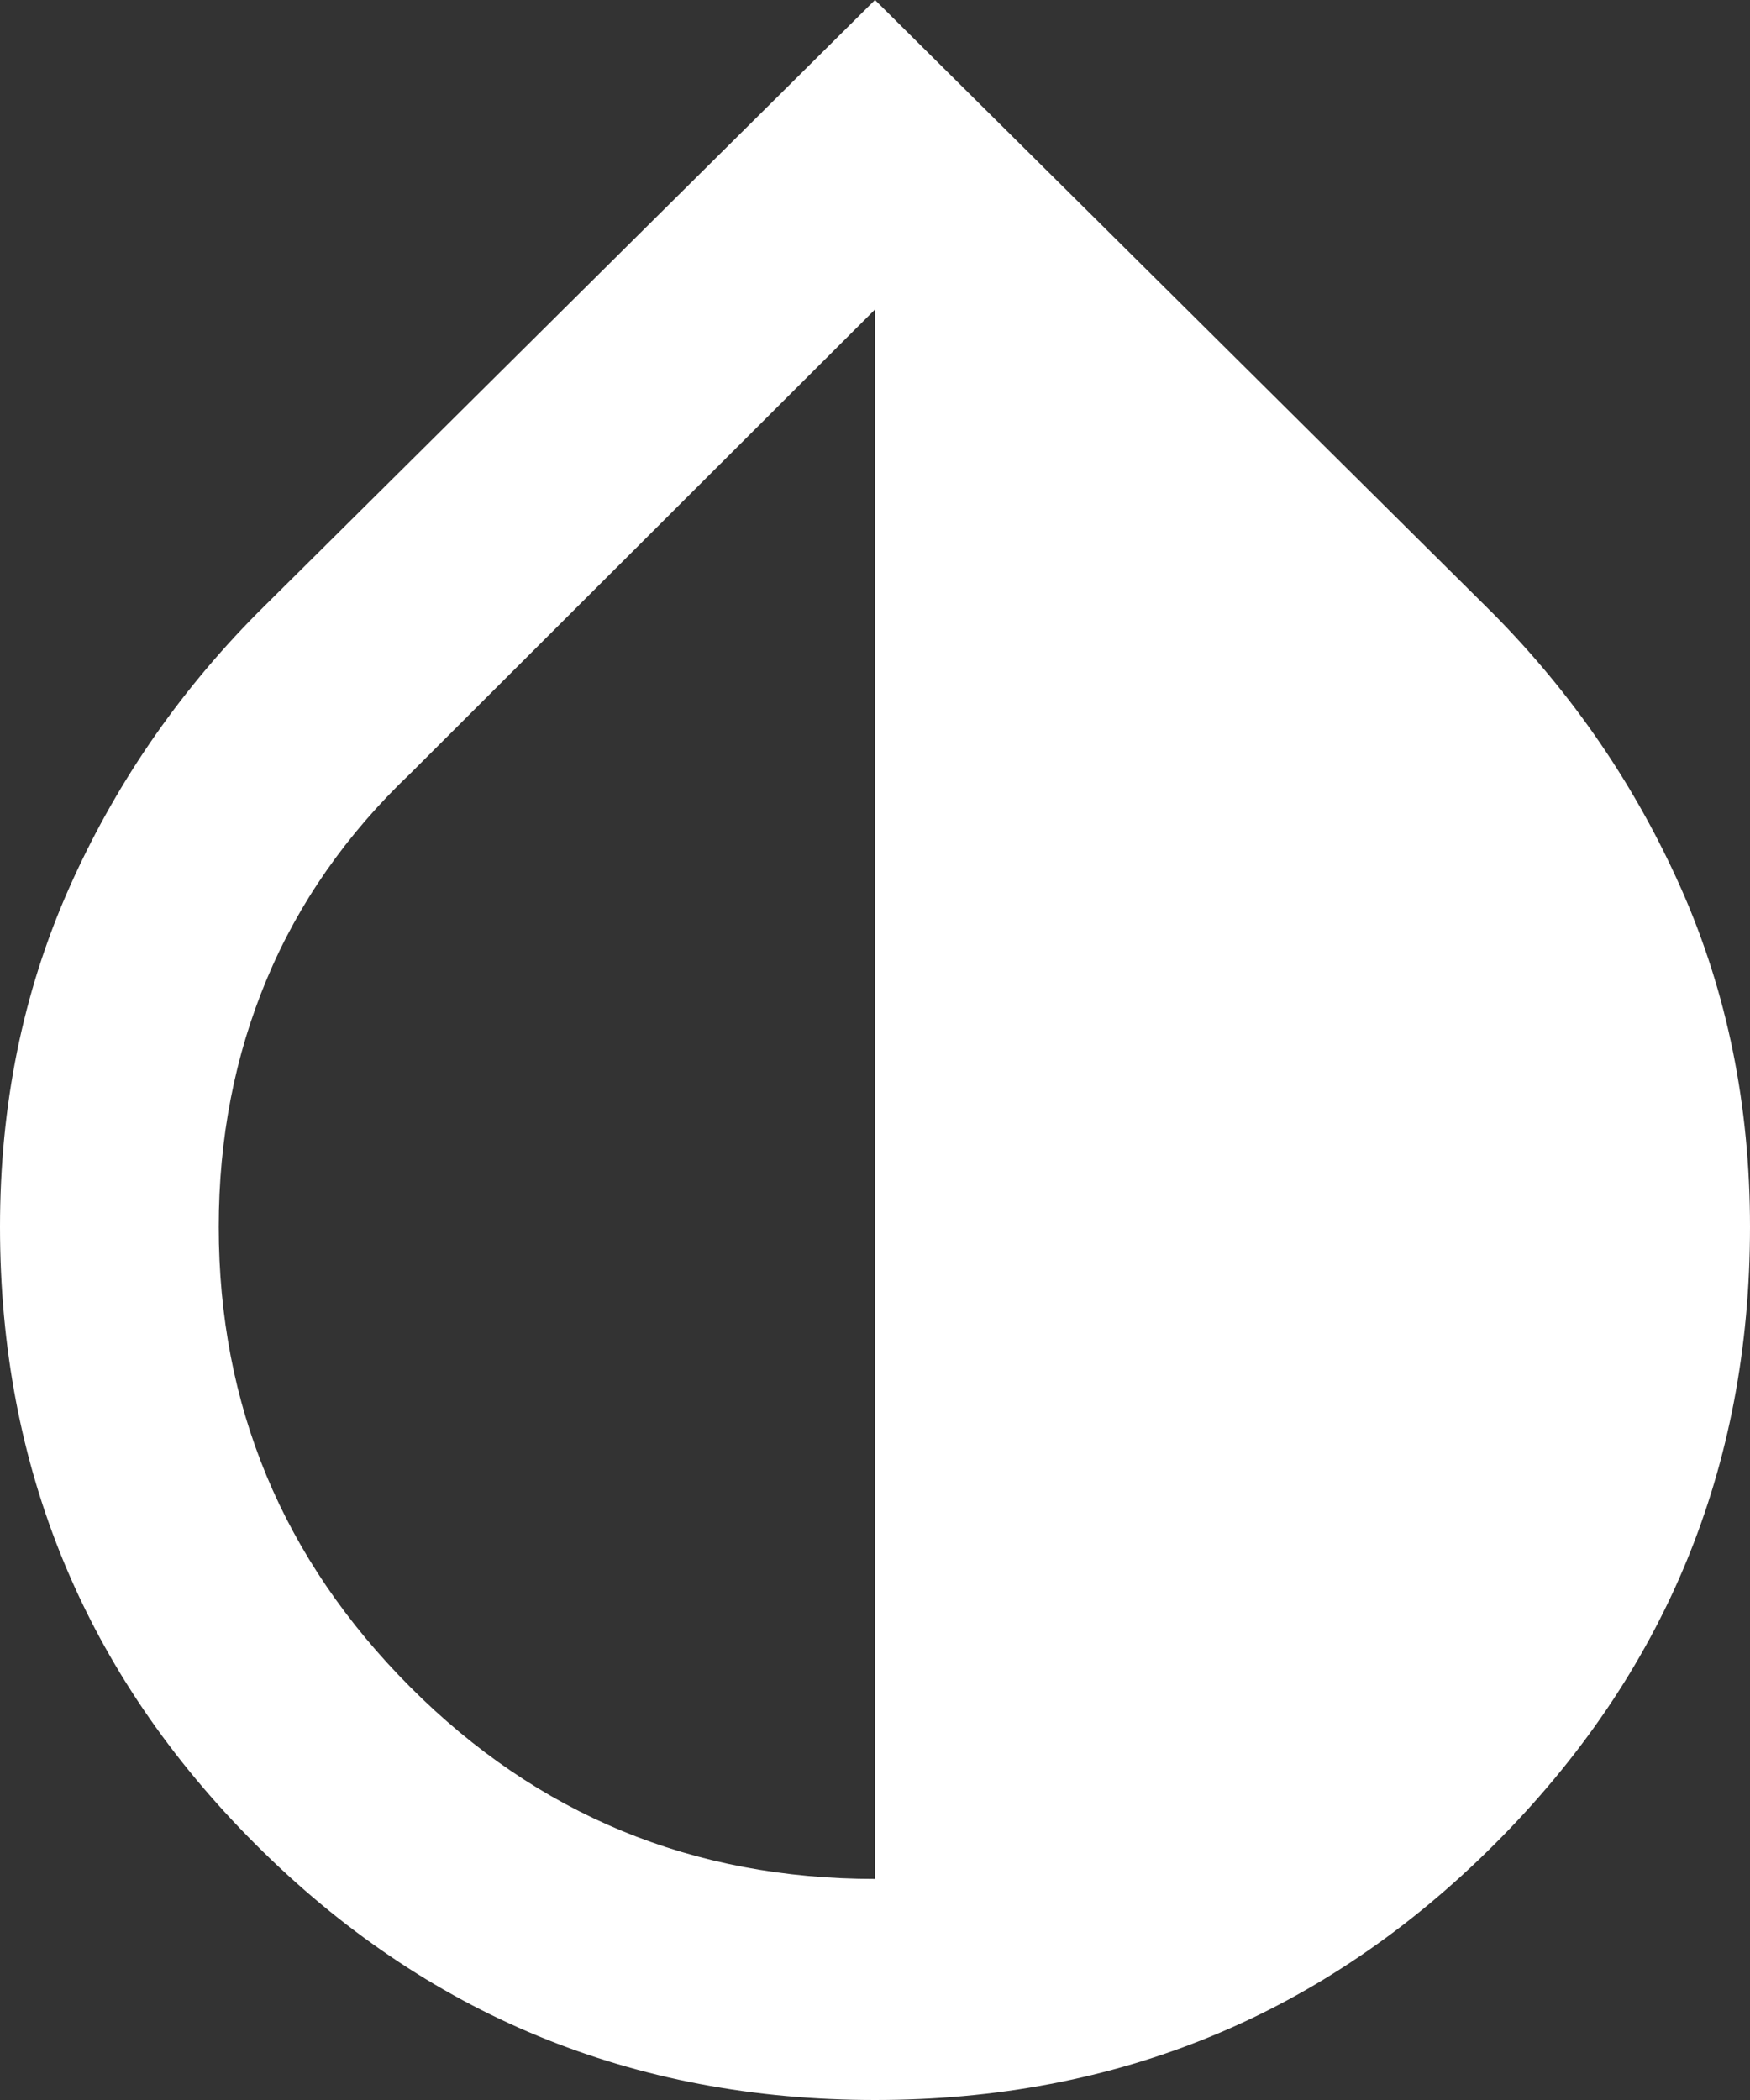
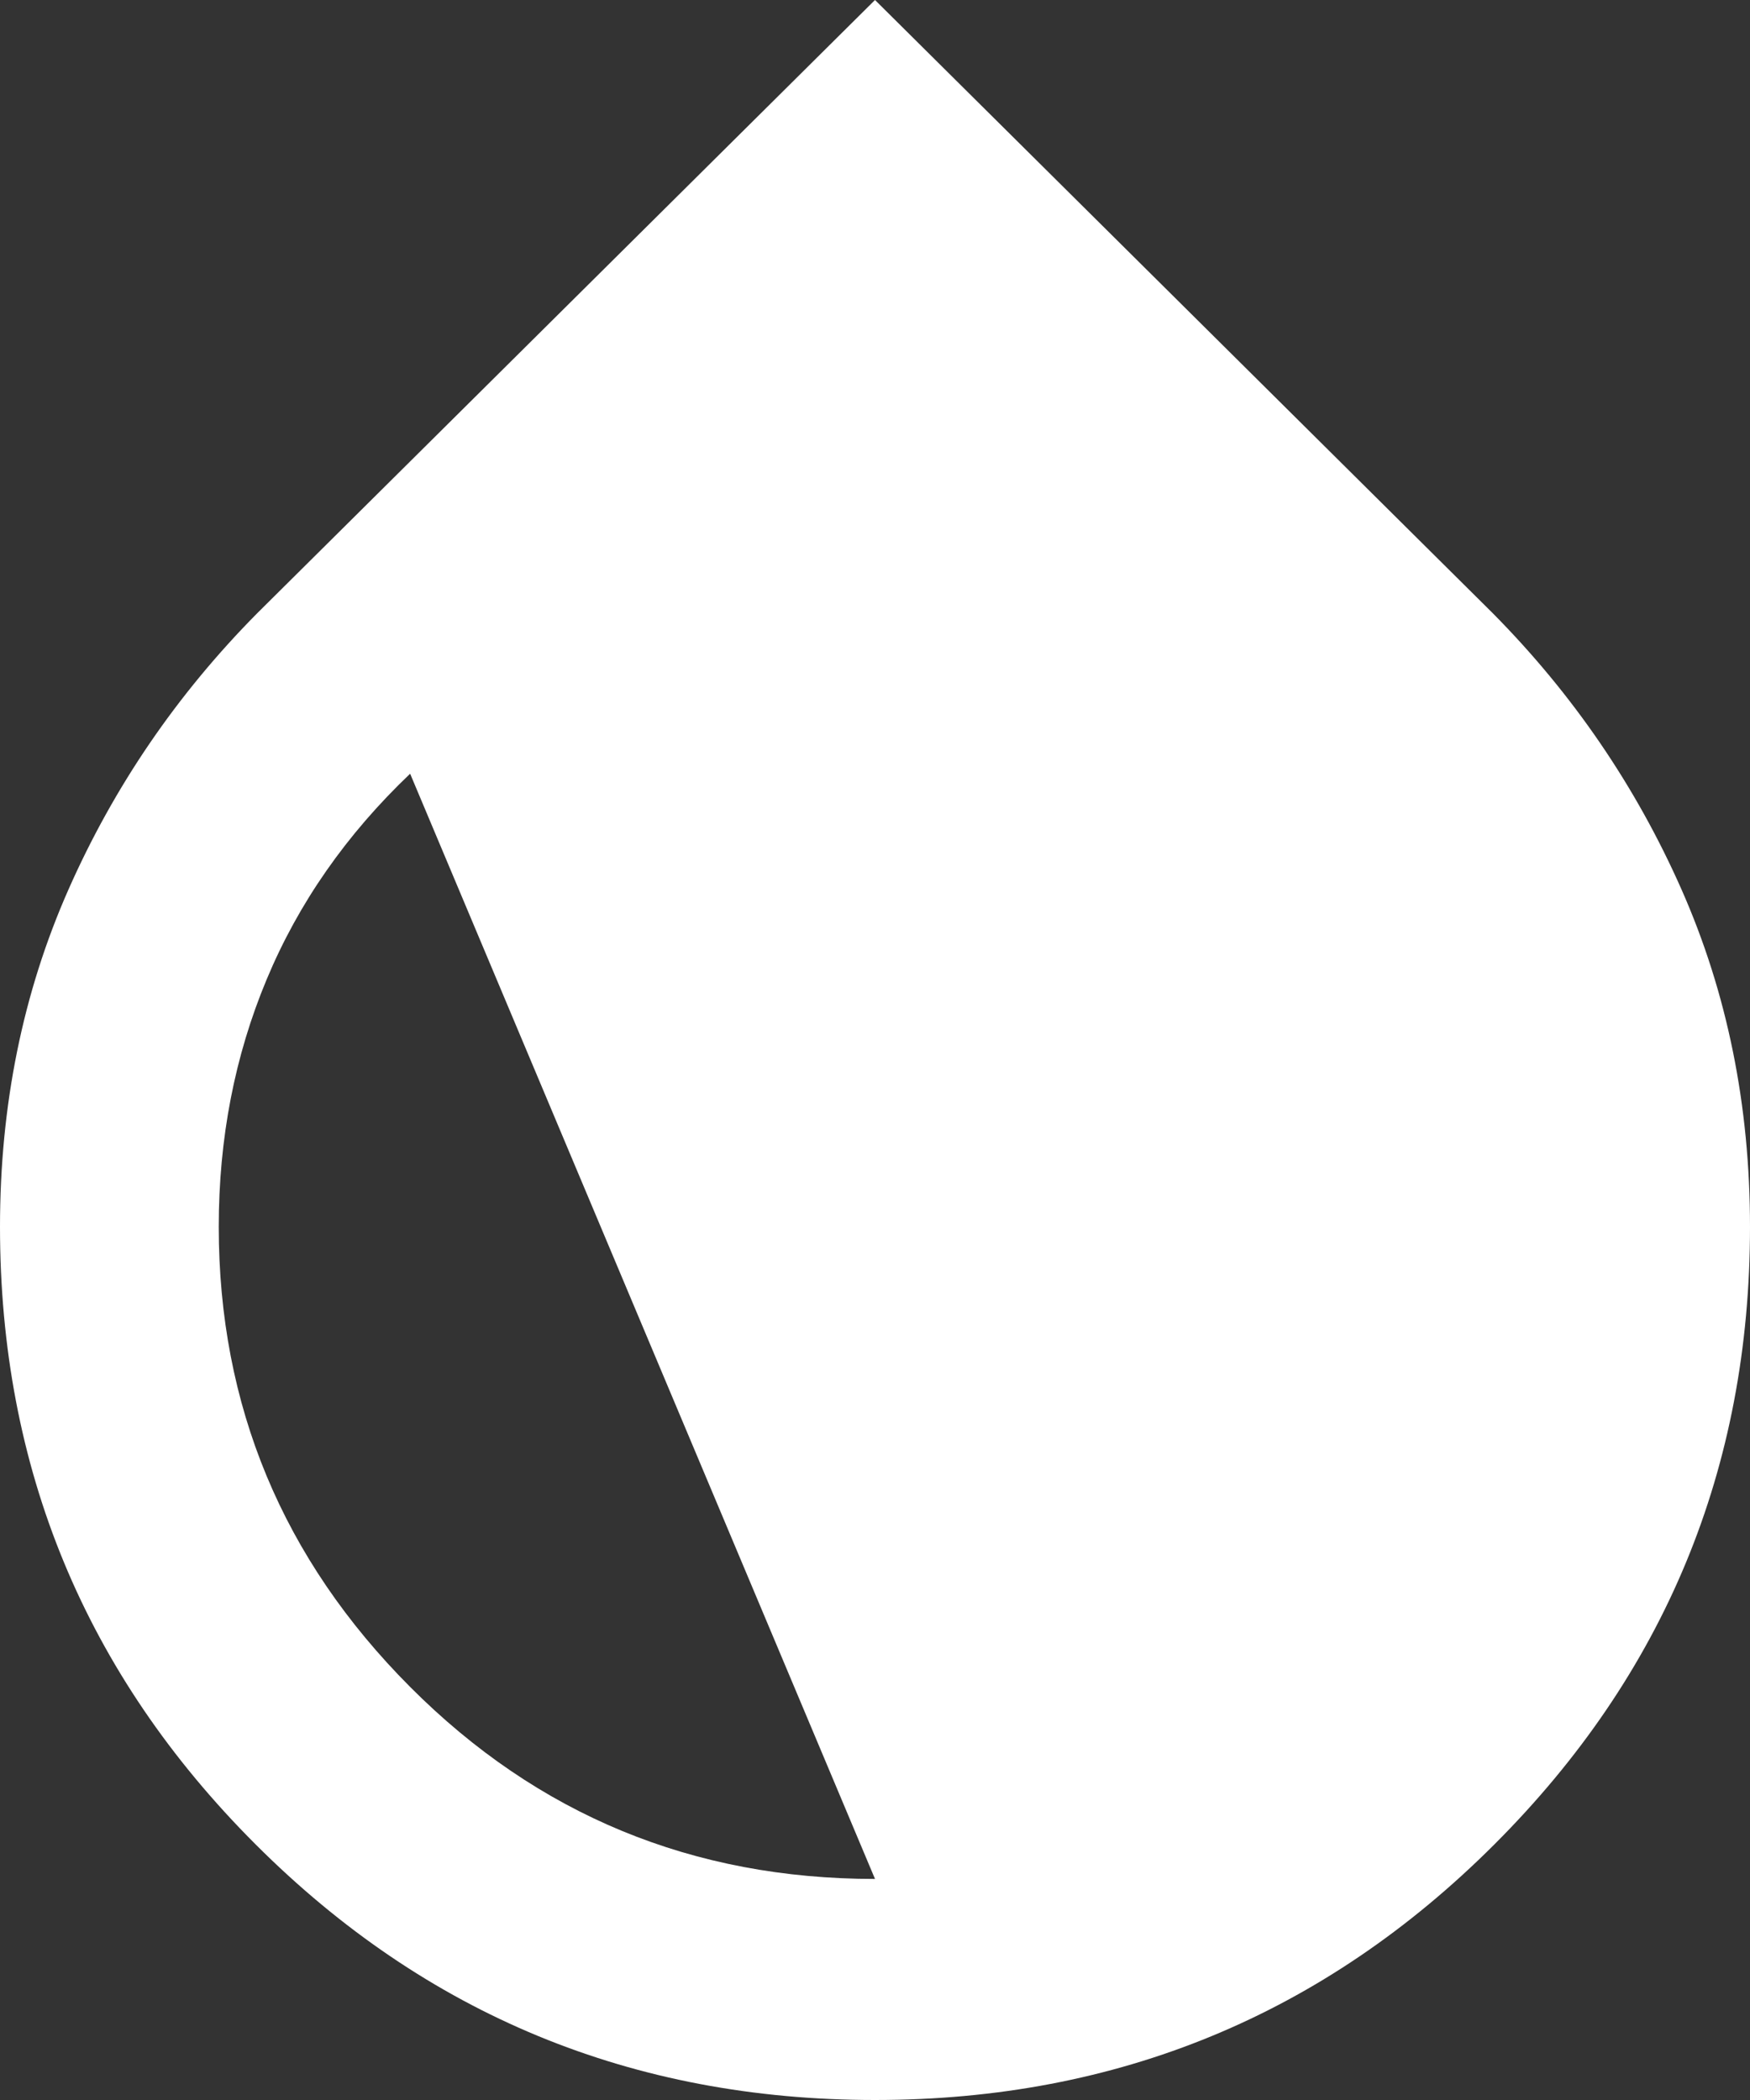
<svg xmlns="http://www.w3.org/2000/svg" width="25" height="30" viewBox="0 0 25 30" fill="none">
  <rect x="0" y="0" width="25" height="30" fill="#333333" stroke="none" />
-   <path d="M12.5 30C9.036 30 6.087 28.783 3.652 26.349C1.217 23.915 0 20.974 0 17.526C0 15.79 0.326 14.184 0.977 12.71C1.628 11.237 2.526 9.921 3.672 8.763L12.5 0L21.328 8.763C22.474 9.921 23.372 11.237 24.023 12.71C24.674 14.184 25 15.79 25 17.526C25 20.974 23.783 23.915 21.348 26.349C18.913 28.783 15.963 30 12.5 30ZM12.5 26.842V4.421L5.859 11.053C4.948 11.921 4.264 12.901 3.809 13.993C3.353 15.085 3.125 16.263 3.125 17.526C3.125 20.079 4.036 22.27 5.859 24.099C7.682 25.928 9.896 26.842 12.5 26.842Z" fill="white" />
+   <path d="M12.5 30C9.036 30 6.087 28.783 3.652 26.349C1.217 23.915 0 20.974 0 17.526C0 15.79 0.326 14.184 0.977 12.71C1.628 11.237 2.526 9.921 3.672 8.763L12.5 0L21.328 8.763C22.474 9.921 23.372 11.237 24.023 12.71C24.674 14.184 25 15.79 25 17.526C25 20.974 23.783 23.915 21.348 26.349C18.913 28.783 15.963 30 12.5 30ZM12.5 26.842L5.859 11.053C4.948 11.921 4.264 12.901 3.809 13.993C3.353 15.085 3.125 16.263 3.125 17.526C3.125 20.079 4.036 22.27 5.859 24.099C7.682 25.928 9.896 26.842 12.5 26.842Z" fill="white" />
</svg>